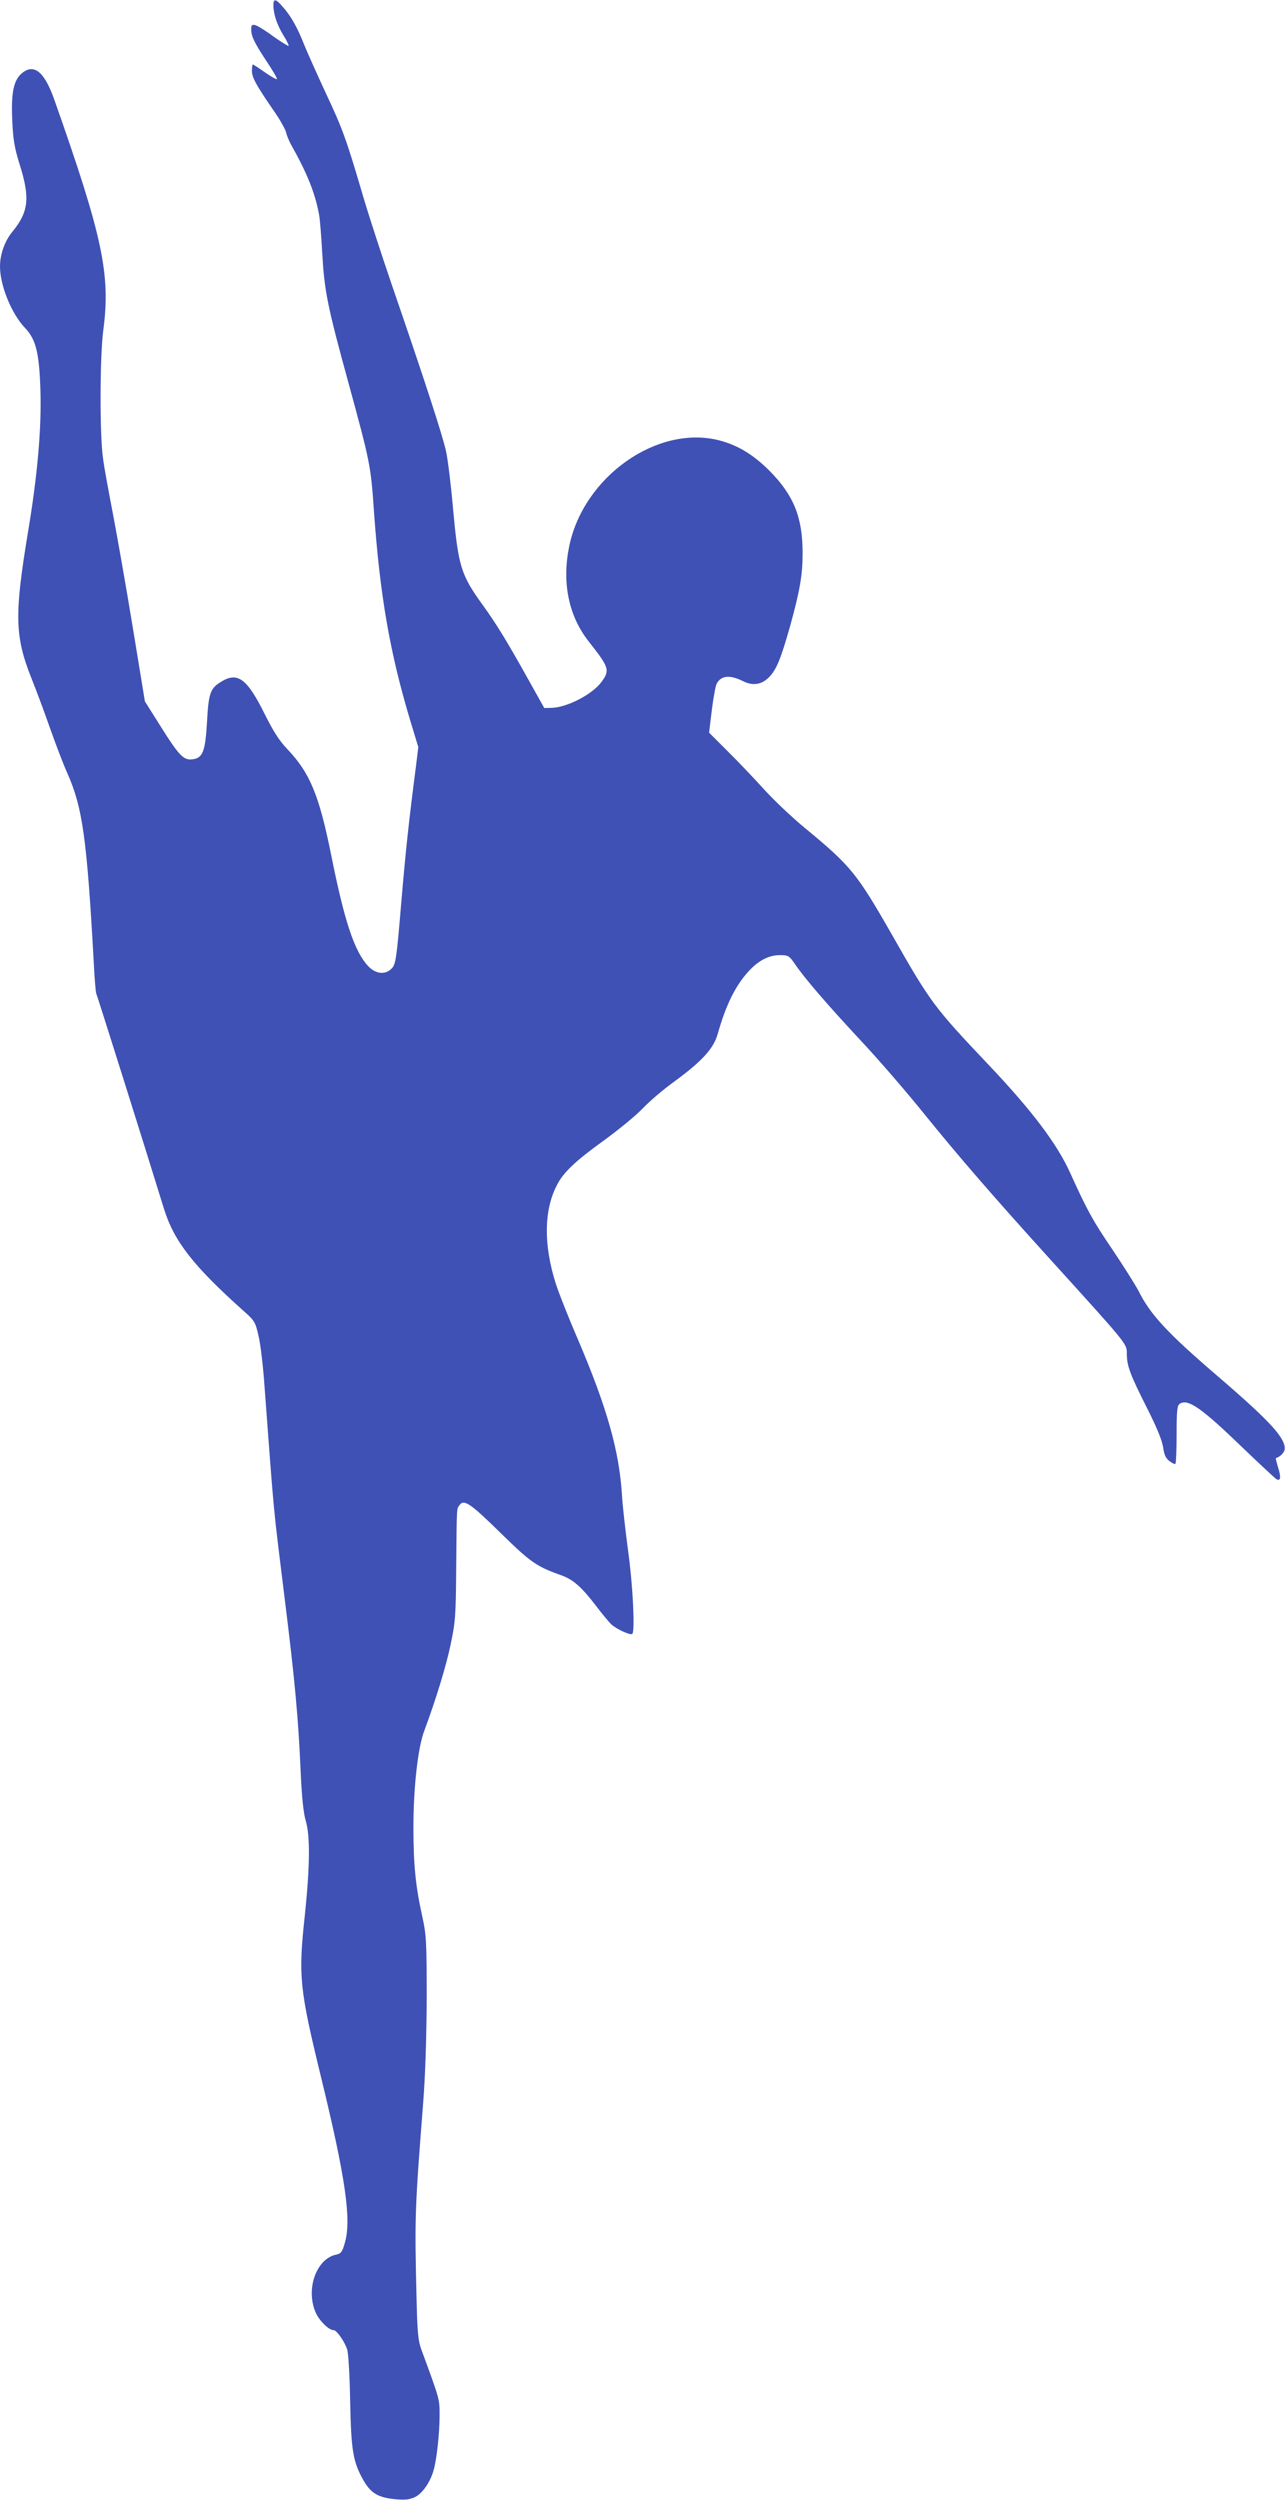
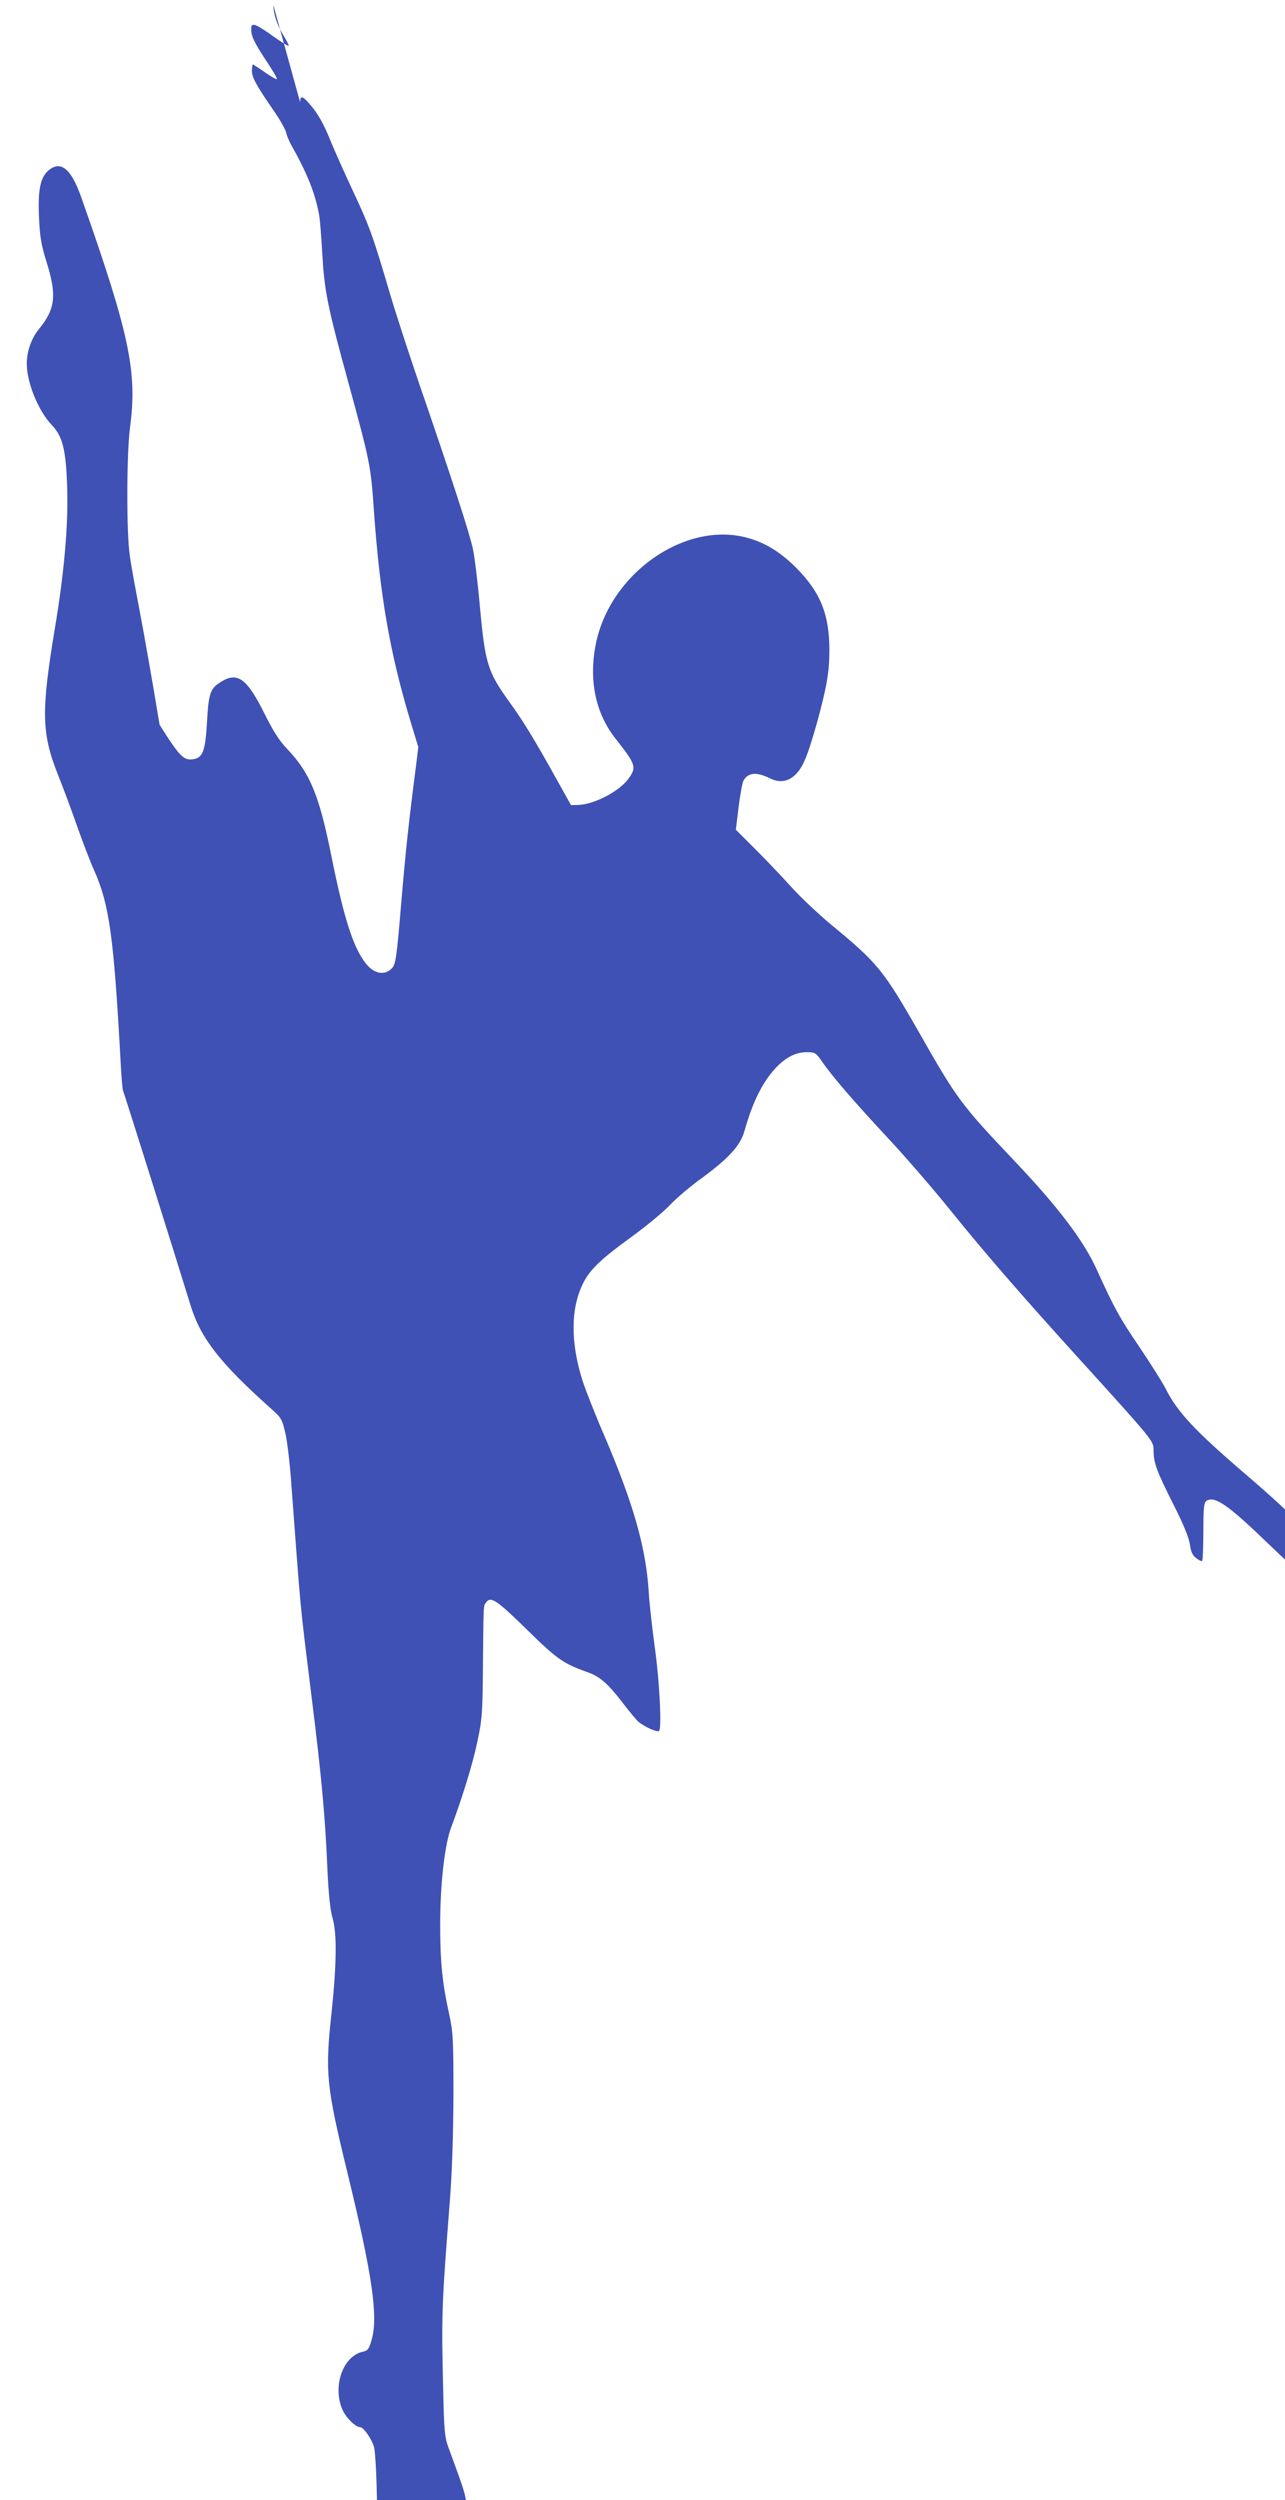
<svg xmlns="http://www.w3.org/2000/svg" version="1.0" width="658pt" height="1280pt" viewBox="0 0 658 1280" preserveAspectRatio="xMidYMid meet">
  <g transform="translate(0,1280) scale(0.1,-0.1)" fill="#3f51b5" stroke="none">
-     <path d="M1400 12773 c0 -45 19 -102 52 -155 17 -27 28 -51 26 -53 -2 -2 -38 20 -79 49 -40 30 -83 56 -94 58 -17 3 -20 -2 -18 -34 2 -27 21 -65 69 -138 37 -55 65 -102 62 -105 -2 -3 -30 13 -62 35 -31 22 -59 40 -61 40 -3 0 -5 -15 -5 -33 0 -34 22 -74 118 -213 28 -41 54 -88 57 -102 3 -15 15 -43 25 -62 82 -145 124 -249 144 -360 4 -19 11 -107 16 -195 11 -194 26 -271 134 -664 111 -407 115 -424 131 -661 31 -433 82 -724 186 -1070 l41 -135 -11 -90 c-38 -293 -54 -442 -77 -715 -23 -276 -28 -307 -47 -327 -32 -35 -82 -31 -121 10 -71 75 -122 229 -190 569 -62 308 -109 421 -225 543 -42 44 -72 92 -115 178 -90 182 -139 219 -223 167 -56 -34 -65 -57 -73 -206 -9 -155 -22 -187 -79 -192 -42 -4 -68 24 -164 178 l-75 119 -62 378 c-34 208 -80 468 -101 578 -21 110 -45 238 -51 285 -18 117 -17 526 1 660 38 285 -4 480 -250 1177 -51 146 -105 190 -167 138 -43 -36 -56 -102 -49 -246 4 -91 11 -136 37 -219 55 -174 47 -244 -37 -347 -39 -47 -63 -116 -63 -177 0 -98 59 -243 129 -316 55 -58 72 -126 78 -320 6 -191 -15 -433 -63 -720 -71 -429 -69 -537 18 -755 22 -55 64 -167 93 -250 29 -82 69 -188 90 -234 78 -176 100 -335 135 -968 4 -83 10 -155 13 -160 4 -7 260 -820 346 -1100 52 -168 150 -294 412 -528 53 -47 57 -55 73 -125 10 -41 24 -160 31 -265 51 -681 41 -580 104 -1090 51 -408 69 -610 80 -865 6 -140 15 -222 26 -260 24 -78 22 -236 -4 -485 -34 -313 -28 -374 83 -830 126 -517 156 -730 122 -847 -13 -47 -20 -56 -44 -61 -103 -21 -158 -178 -105 -298 19 -42 67 -89 92 -89 15 0 57 -60 69 -100 6 -19 13 -138 15 -265 5 -251 15 -309 66 -400 38 -68 75 -91 160 -100 55 -5 76 -3 105 10 38 18 79 76 96 137 16 52 31 191 31 281 0 86 2 78 -93 337 -17 46 -21 87 -25 265 -10 414 -9 449 34 1000 11 142 17 331 18 535 0 288 -2 324 -22 415 -35 158 -46 267 -46 460 0 204 23 409 56 495 58 156 110 324 134 438 25 117 27 147 29 387 3 331 2 308 17 329 23 32 55 10 212 -144 152 -149 182 -170 309 -215 61 -22 103 -59 176 -154 32 -42 68 -86 81 -98 28 -25 98 -57 107 -48 14 14 3 246 -21 420 -14 105 -29 235 -32 290 -14 227 -77 449 -225 796 -49 113 -100 243 -114 287 -63 199 -61 375 5 503 33 66 93 123 241 230 76 55 167 130 201 166 34 36 107 98 163 138 140 103 198 167 219 241 42 149 91 248 159 322 51 55 103 82 160 82 42 0 47 -3 77 -46 50 -74 164 -206 339 -394 90 -96 234 -263 321 -371 175 -217 365 -436 649 -749 398 -439 390 -429 390 -481 0 -61 16 -105 105 -281 49 -97 76 -164 81 -198 5 -37 13 -56 32 -70 14 -11 28 -18 31 -14 3 3 6 71 6 151 0 122 3 147 16 156 42 27 110 -20 317 -220 91 -87 170 -161 178 -166 21 -12 25 8 9 59 -8 26 -13 48 -12 49 19 4 43 27 45 43 8 55 -69 141 -333 368 -265 227 -354 322 -415 445 -17 32 -78 129 -136 215 -97 143 -126 195 -214 389 -67 149 -197 321 -423 559 -274 289 -293 315 -487 656 -183 320 -212 356 -451 553 -64 53 -156 140 -205 194 -49 54 -132 142 -186 195 l-97 97 14 115 c8 64 19 125 25 136 23 42 67 46 134 13 49 -25 94 -19 131 17 40 39 62 92 111 265 50 181 64 262 64 373 0 184 -46 297 -170 422 -82 82 -161 130 -255 155 -319 83 -699 -186 -771 -545 -37 -185 -2 -355 102 -486 103 -131 108 -145 65 -204 -46 -64 -175 -131 -255 -134 l-39 -1 -81 145 c-108 194 -166 289 -236 385 -110 153 -123 195 -150 490 -10 116 -26 246 -35 290 -17 81 -107 358 -279 858 -52 152 -118 355 -146 450 -86 293 -105 346 -190 527 -45 96 -95 209 -112 250 -35 89 -68 148 -110 195 -36 42 -48 44 -48 8z" />
+     <path d="M1400 12773 c0 -45 19 -102 52 -155 17 -27 28 -51 26 -53 -2 -2 -38 20 -79 49 -40 30 -83 56 -94 58 -17 3 -20 -2 -18 -34 2 -27 21 -65 69 -138 37 -55 65 -102 62 -105 -2 -3 -30 13 -62 35 -31 22 -59 40 -61 40 -3 0 -5 -15 -5 -33 0 -34 22 -74 118 -213 28 -41 54 -88 57 -102 3 -15 15 -43 25 -62 82 -145 124 -249 144 -360 4 -19 11 -107 16 -195 11 -194 26 -271 134 -664 111 -407 115 -424 131 -661 31 -433 82 -724 186 -1070 l41 -135 -11 -90 c-38 -293 -54 -442 -77 -715 -23 -276 -28 -307 -47 -327 -32 -35 -82 -31 -121 10 -71 75 -122 229 -190 569 -62 308 -109 421 -225 543 -42 44 -72 92 -115 178 -90 182 -139 219 -223 167 -56 -34 -65 -57 -73 -206 -9 -155 -22 -187 -79 -192 -42 -4 -68 24 -164 178 c-34 208 -80 468 -101 578 -21 110 -45 238 -51 285 -18 117 -17 526 1 660 38 285 -4 480 -250 1177 -51 146 -105 190 -167 138 -43 -36 -56 -102 -49 -246 4 -91 11 -136 37 -219 55 -174 47 -244 -37 -347 -39 -47 -63 -116 -63 -177 0 -98 59 -243 129 -316 55 -58 72 -126 78 -320 6 -191 -15 -433 -63 -720 -71 -429 -69 -537 18 -755 22 -55 64 -167 93 -250 29 -82 69 -188 90 -234 78 -176 100 -335 135 -968 4 -83 10 -155 13 -160 4 -7 260 -820 346 -1100 52 -168 150 -294 412 -528 53 -47 57 -55 73 -125 10 -41 24 -160 31 -265 51 -681 41 -580 104 -1090 51 -408 69 -610 80 -865 6 -140 15 -222 26 -260 24 -78 22 -236 -4 -485 -34 -313 -28 -374 83 -830 126 -517 156 -730 122 -847 -13 -47 -20 -56 -44 -61 -103 -21 -158 -178 -105 -298 19 -42 67 -89 92 -89 15 0 57 -60 69 -100 6 -19 13 -138 15 -265 5 -251 15 -309 66 -400 38 -68 75 -91 160 -100 55 -5 76 -3 105 10 38 18 79 76 96 137 16 52 31 191 31 281 0 86 2 78 -93 337 -17 46 -21 87 -25 265 -10 414 -9 449 34 1000 11 142 17 331 18 535 0 288 -2 324 -22 415 -35 158 -46 267 -46 460 0 204 23 409 56 495 58 156 110 324 134 438 25 117 27 147 29 387 3 331 2 308 17 329 23 32 55 10 212 -144 152 -149 182 -170 309 -215 61 -22 103 -59 176 -154 32 -42 68 -86 81 -98 28 -25 98 -57 107 -48 14 14 3 246 -21 420 -14 105 -29 235 -32 290 -14 227 -77 449 -225 796 -49 113 -100 243 -114 287 -63 199 -61 375 5 503 33 66 93 123 241 230 76 55 167 130 201 166 34 36 107 98 163 138 140 103 198 167 219 241 42 149 91 248 159 322 51 55 103 82 160 82 42 0 47 -3 77 -46 50 -74 164 -206 339 -394 90 -96 234 -263 321 -371 175 -217 365 -436 649 -749 398 -439 390 -429 390 -481 0 -61 16 -105 105 -281 49 -97 76 -164 81 -198 5 -37 13 -56 32 -70 14 -11 28 -18 31 -14 3 3 6 71 6 151 0 122 3 147 16 156 42 27 110 -20 317 -220 91 -87 170 -161 178 -166 21 -12 25 8 9 59 -8 26 -13 48 -12 49 19 4 43 27 45 43 8 55 -69 141 -333 368 -265 227 -354 322 -415 445 -17 32 -78 129 -136 215 -97 143 -126 195 -214 389 -67 149 -197 321 -423 559 -274 289 -293 315 -487 656 -183 320 -212 356 -451 553 -64 53 -156 140 -205 194 -49 54 -132 142 -186 195 l-97 97 14 115 c8 64 19 125 25 136 23 42 67 46 134 13 49 -25 94 -19 131 17 40 39 62 92 111 265 50 181 64 262 64 373 0 184 -46 297 -170 422 -82 82 -161 130 -255 155 -319 83 -699 -186 -771 -545 -37 -185 -2 -355 102 -486 103 -131 108 -145 65 -204 -46 -64 -175 -131 -255 -134 l-39 -1 -81 145 c-108 194 -166 289 -236 385 -110 153 -123 195 -150 490 -10 116 -26 246 -35 290 -17 81 -107 358 -279 858 -52 152 -118 355 -146 450 -86 293 -105 346 -190 527 -45 96 -95 209 -112 250 -35 89 -68 148 -110 195 -36 42 -48 44 -48 8z" />
  </g>
</svg>